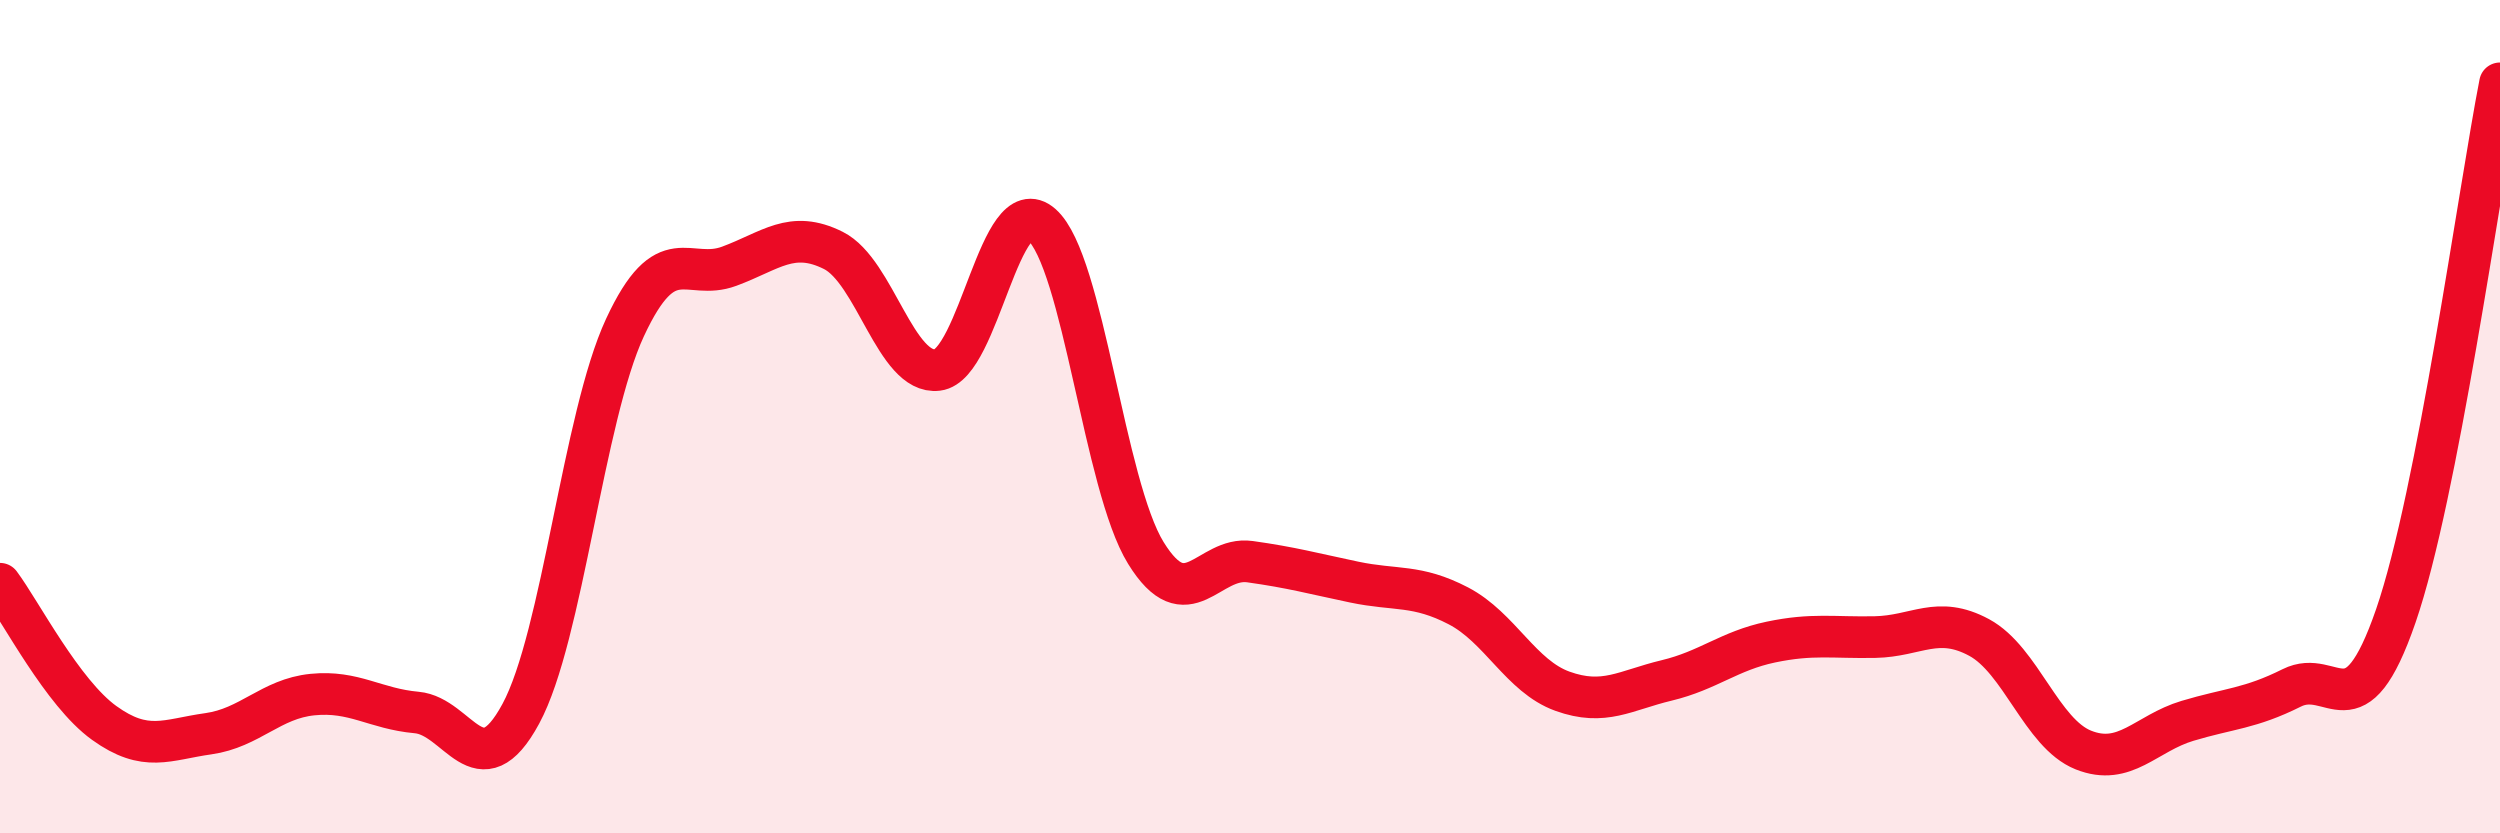
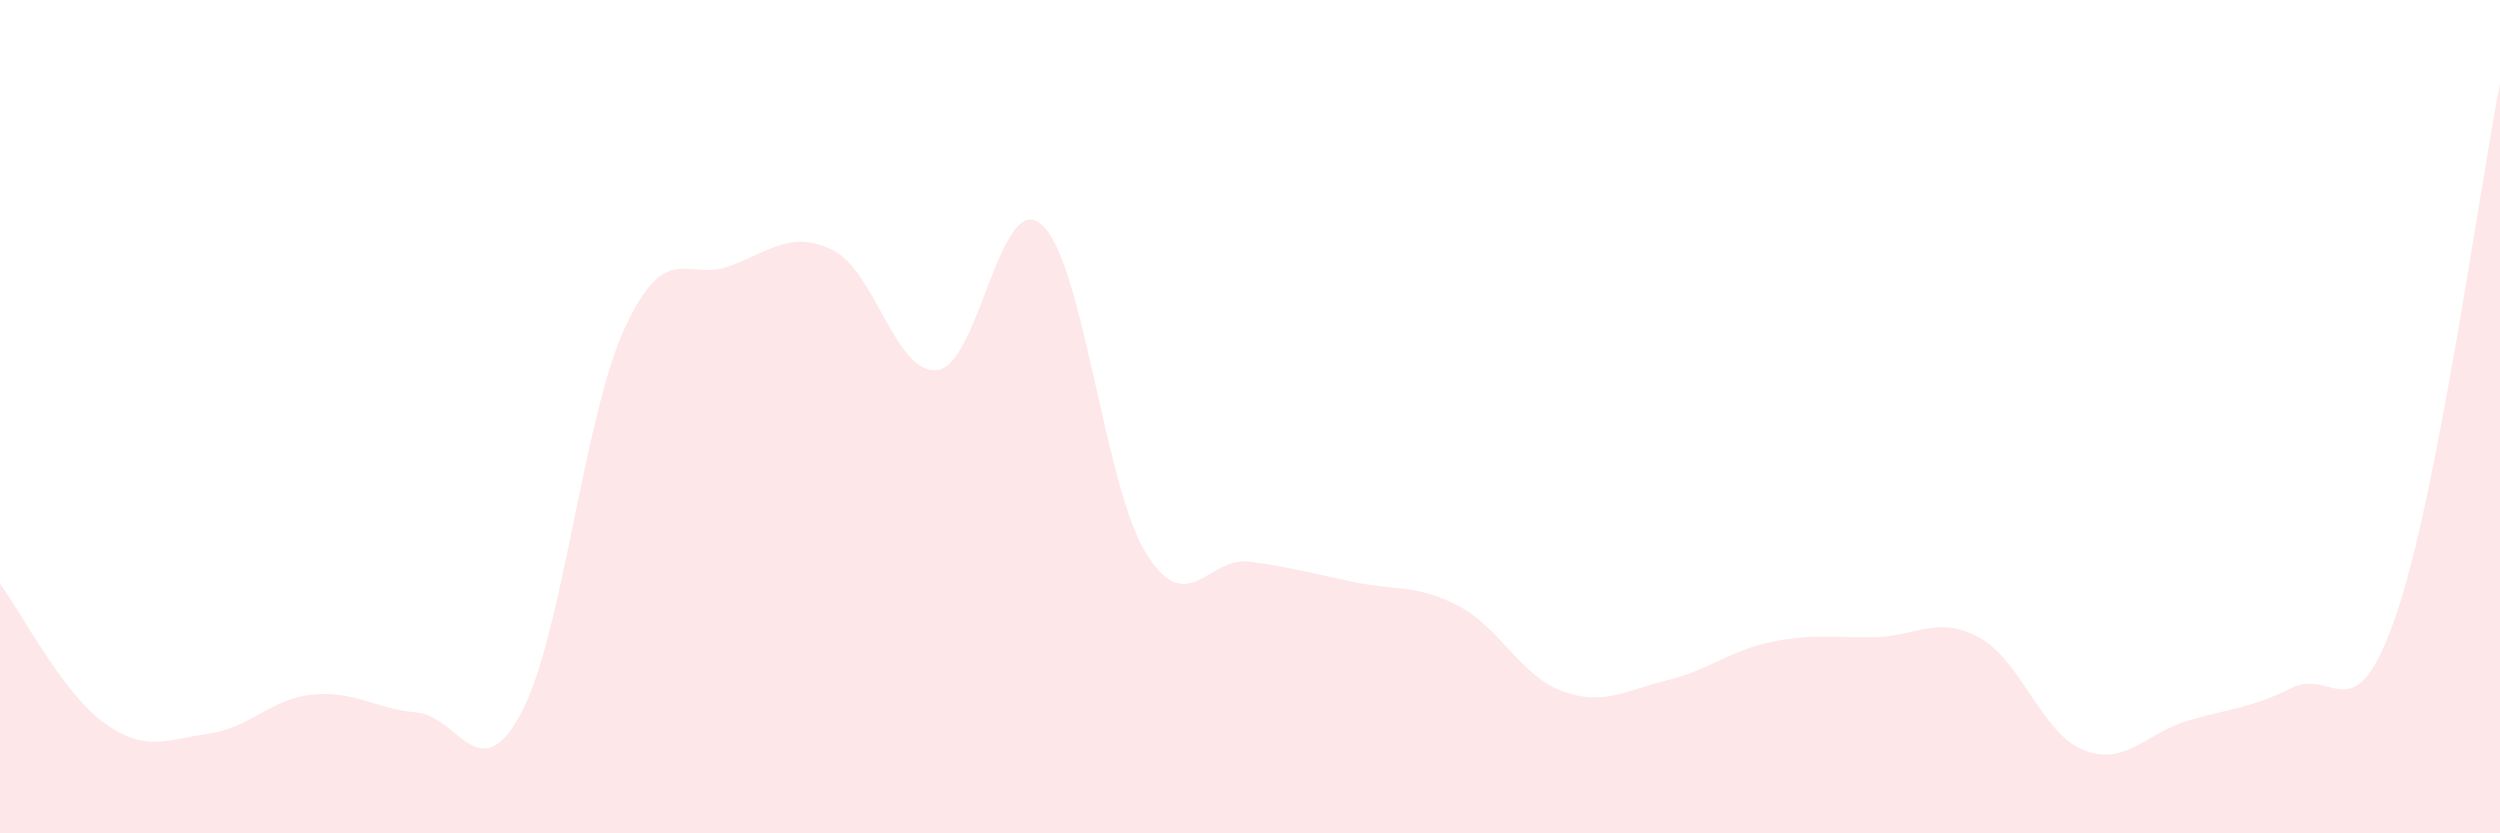
<svg xmlns="http://www.w3.org/2000/svg" width="60" height="20" viewBox="0 0 60 20">
  <path d="M 0,14.01 C 0.5,14.68 1.5,16.63 2.5,17.35 C 3.5,18.07 4,17.75 5,17.61 C 6,17.47 6.5,16.77 7.5,16.67 C 8.5,16.57 9,17.01 10,17.1 C 11,17.19 11.5,18.98 12.5,17.13 C 13.5,15.28 14,10.01 15,7.86 C 16,5.71 16.5,6.76 17.5,6.39 C 18.5,6.02 19,5.51 20,6.01 C 21,6.51 21.5,9 22.5,8.88 C 23.5,8.76 24,4.51 25,5.39 C 26,6.27 26.5,11.65 27.5,13.27 C 28.5,14.89 29,13.34 30,13.48 C 31,13.62 31.5,13.76 32.5,13.97 C 33.5,14.18 34,14.02 35,14.54 C 36,15.06 36.5,16.23 37.5,16.59 C 38.5,16.95 39,16.57 40,16.33 C 41,16.09 41.5,15.62 42.5,15.41 C 43.5,15.2 44,15.31 45,15.29 C 46,15.27 46.5,14.76 47.5,15.3 C 48.5,15.84 49,17.6 50,18 C 51,18.4 51.5,17.6 52.5,17.3 C 53.5,17 54,17.01 55,16.51 C 56,16.01 56.5,17.68 57.5,14.78 C 58.5,11.88 59.5,4.56 60,2L60 20L0 20Z" fill="#EB0A25" opacity="0.1" stroke-linecap="round" stroke-linejoin="round" />
-   <path d="M 0,14.01 C 0.5,14.68 1.5,16.63 2.5,17.35 C 3.5,18.07 4,17.75 5,17.61 C 6,17.47 6.5,16.77 7.5,16.67 C 8.5,16.57 9,17.01 10,17.1 C 11,17.19 11.5,18.98 12.5,17.13 C 13.5,15.28 14,10.01 15,7.86 C 16,5.71 16.5,6.76 17.5,6.39 C 18.5,6.02 19,5.51 20,6.01 C 21,6.51 21.5,9 22.5,8.88 C 23.5,8.76 24,4.51 25,5.39 C 26,6.27 26.5,11.65 27.5,13.27 C 28.5,14.89 29,13.34 30,13.48 C 31,13.62 31.5,13.76 32.5,13.97 C 33.5,14.18 34,14.02 35,14.54 C 36,15.06 36.5,16.23 37.5,16.59 C 38.5,16.95 39,16.57 40,16.33 C 41,16.09 41.5,15.62 42.5,15.41 C 43.5,15.2 44,15.31 45,15.29 C 46,15.27 46.5,14.76 47.5,15.3 C 48.5,15.84 49,17.6 50,18 C 51,18.4 51.5,17.6 52.5,17.3 C 53.5,17 54,17.01 55,16.51 C 56,16.01 56.5,17.68 57.5,14.78 C 58.5,11.88 59.5,4.56 60,2" stroke="#EB0A25" stroke-width="1" fill="none" stroke-linecap="round" stroke-linejoin="round" />
</svg>